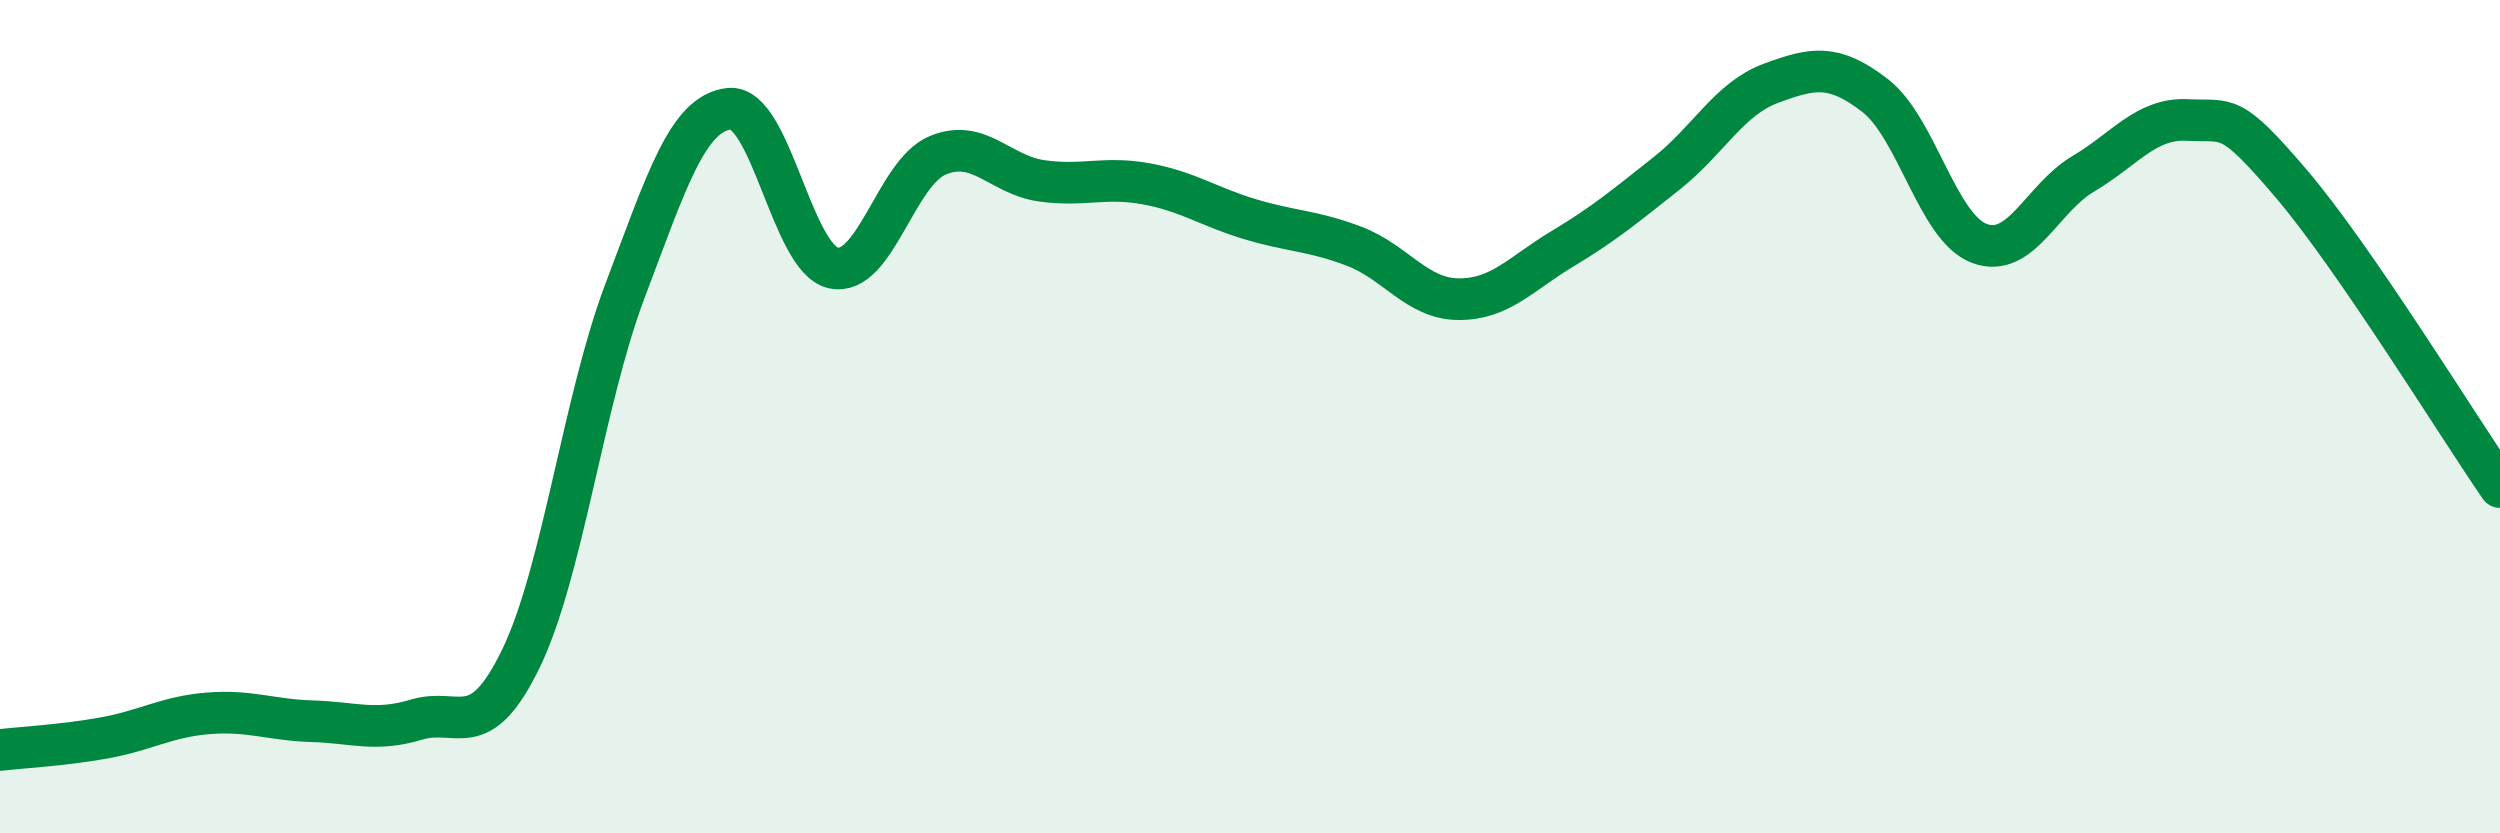
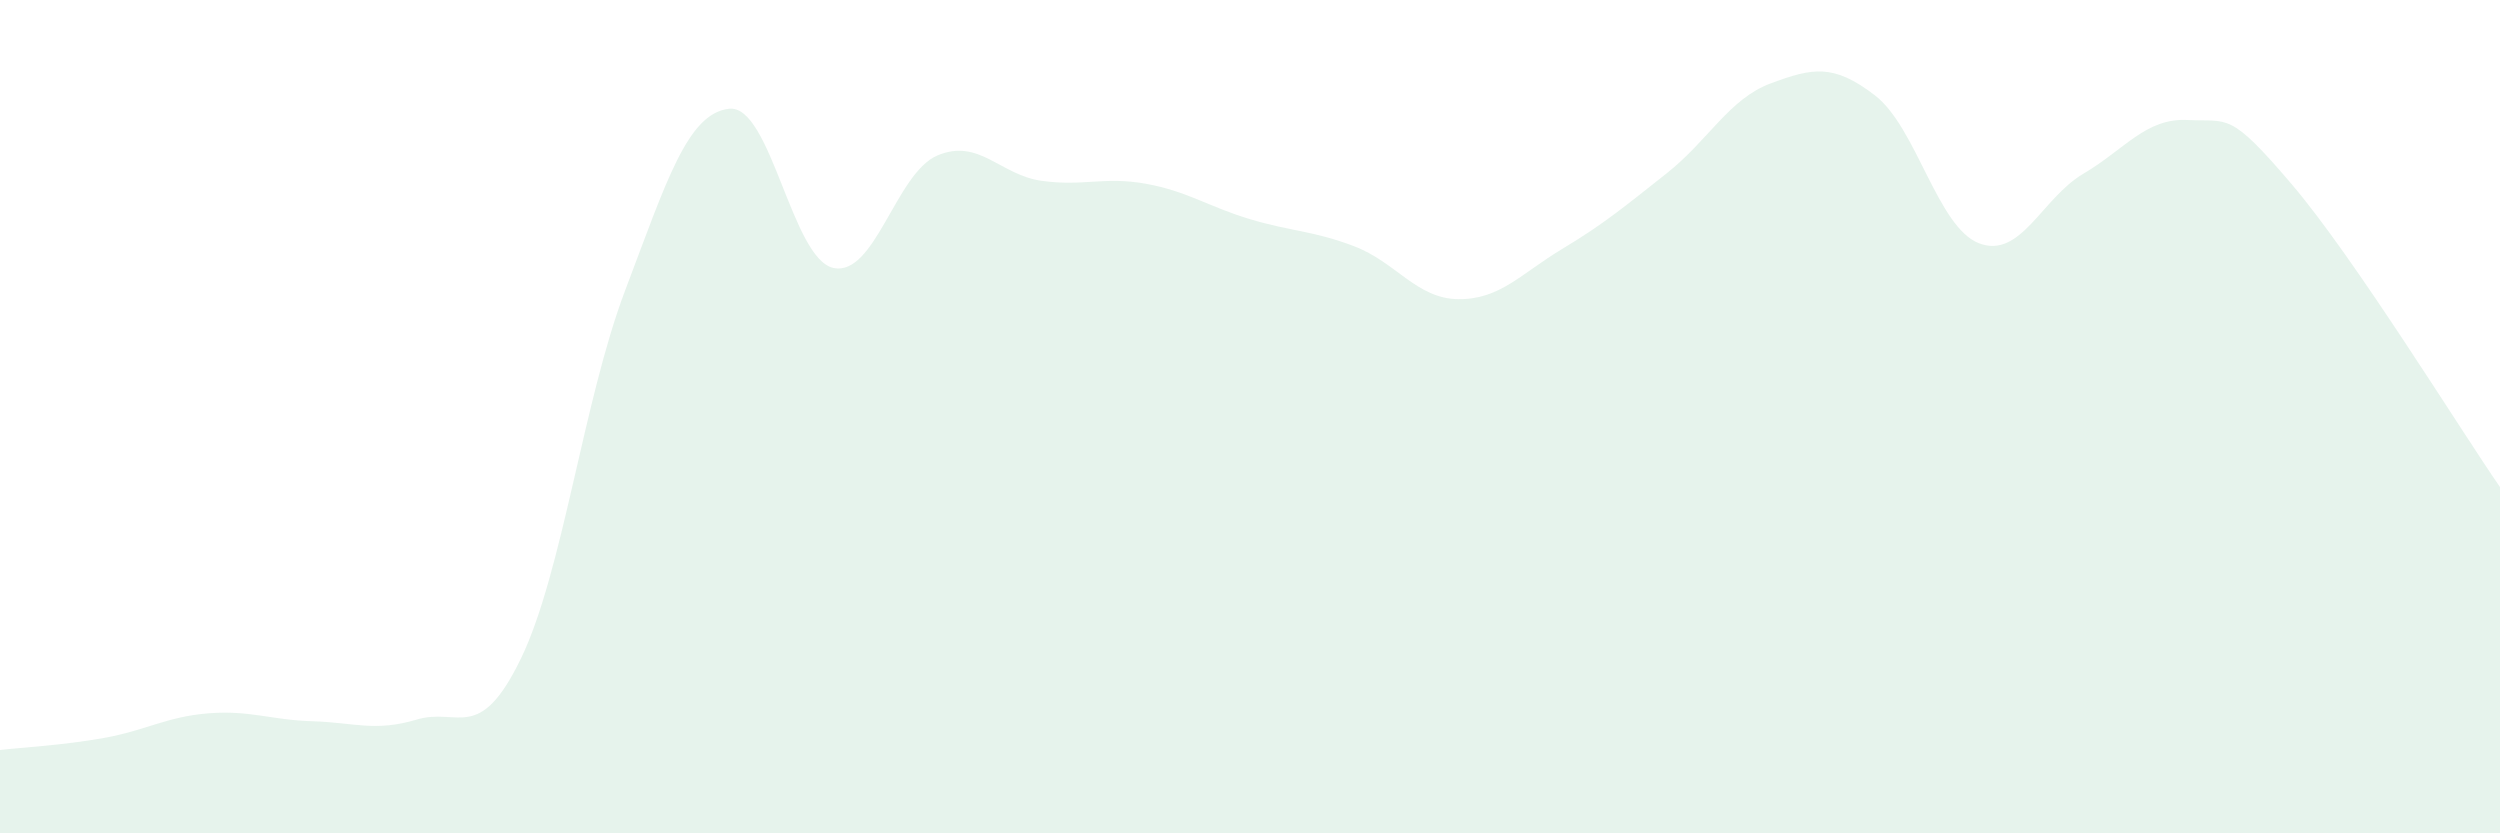
<svg xmlns="http://www.w3.org/2000/svg" width="60" height="20" viewBox="0 0 60 20">
  <path d="M 0,18 C 0.5,17.94 1.5,17.89 2.5,17.71 C 3.5,17.53 4,17.2 5,17.12 C 6,17.04 6.5,17.28 7.5,17.31 C 8.5,17.34 9,17.57 10,17.27 C 11,16.97 11.5,17.87 12.5,15.81 C 13.5,13.75 14,9.62 15,6.98 C 16,4.34 16.5,2.72 17.5,2.61 C 18.5,2.5 19,6.21 20,6.43 C 21,6.65 21.5,4.15 22.5,3.73 C 23.5,3.31 24,4.2 25,4.34 C 26,4.48 26.5,4.23 27.5,4.41 C 28.5,4.59 29,4.96 30,5.26 C 31,5.56 31.5,5.53 32.5,5.91 C 33.5,6.29 34,7.17 35,7.18 C 36,7.19 36.5,6.57 37.5,5.97 C 38.5,5.37 39,4.95 40,4.16 C 41,3.37 41.5,2.37 42.5,2 C 43.5,1.63 44,1.52 45,2.29 C 46,3.06 46.5,5.46 47.5,5.84 C 48.5,6.22 49,4.76 50,4.17 C 51,3.58 51.5,2.83 52.5,2.88 C 53.5,2.93 53.5,2.66 55,4.42 C 56.5,6.18 59,10.24 60,11.69L60 20L0 20Z" fill="#008740" opacity="0.1" stroke-linecap="round" stroke-linejoin="round" />
-   <path d="M 0,18 C 0.5,17.94 1.5,17.89 2.5,17.71 C 3.5,17.53 4,17.2 5,17.12 C 6,17.04 6.5,17.28 7.5,17.31 C 8.5,17.34 9,17.57 10,17.27 C 11,16.97 11.5,17.87 12.5,15.81 C 13.5,13.75 14,9.62 15,6.98 C 16,4.34 16.5,2.72 17.5,2.61 C 18.5,2.5 19,6.21 20,6.43 C 21,6.65 21.5,4.15 22.5,3.73 C 23.5,3.31 24,4.2 25,4.34 C 26,4.48 26.5,4.23 27.5,4.41 C 28.5,4.59 29,4.96 30,5.26 C 31,5.56 31.5,5.53 32.5,5.91 C 33.5,6.29 34,7.17 35,7.18 C 36,7.19 36.5,6.57 37.5,5.97 C 38.5,5.37 39,4.95 40,4.16 C 41,3.37 41.5,2.37 42.5,2 C 43.5,1.63 44,1.52 45,2.29 C 46,3.06 46.5,5.46 47.5,5.84 C 48.5,6.22 49,4.76 50,4.17 C 51,3.58 51.5,2.83 52.5,2.88 C 53.5,2.93 53.5,2.66 55,4.42 C 56.5,6.18 59,10.24 60,11.69" stroke="#008740" stroke-width="1" fill="none" stroke-linecap="round" stroke-linejoin="round" />
</svg>